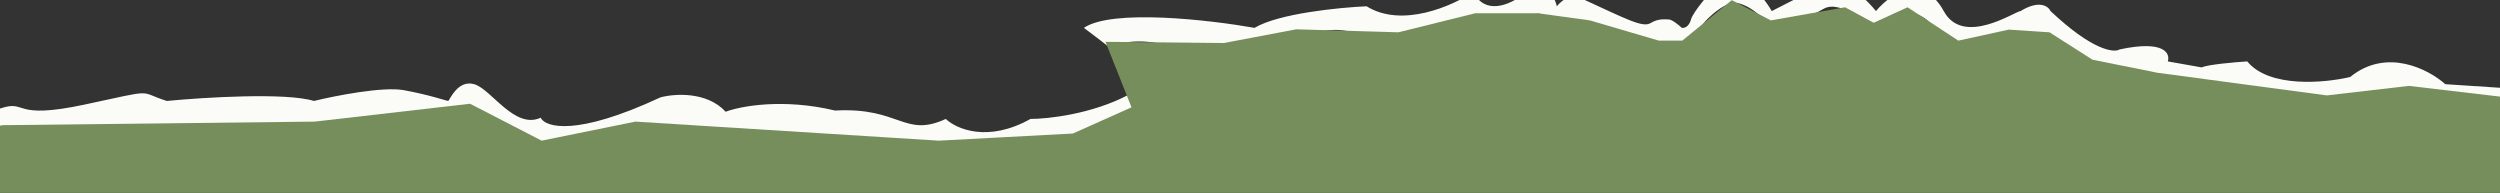
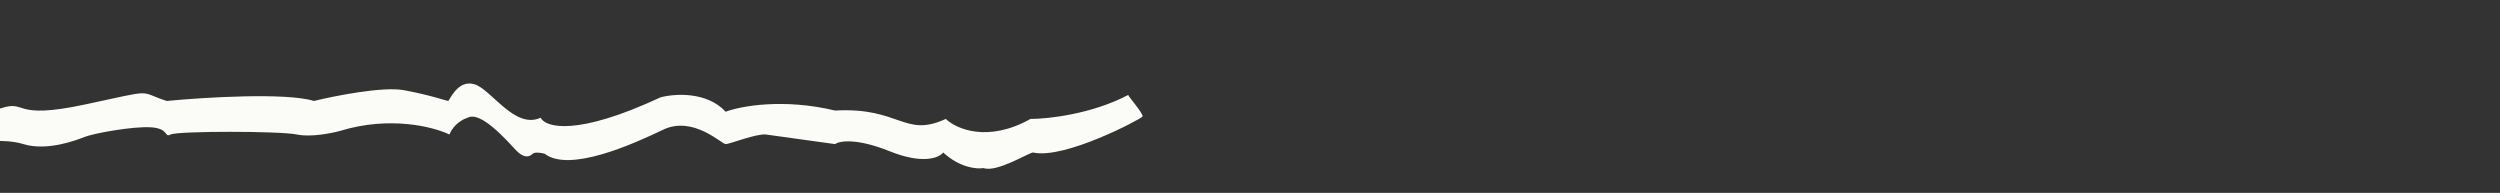
<svg xmlns="http://www.w3.org/2000/svg" width="700" height="54" viewBox="0 0 700 54" fill="none">
  <rect x="0" y="0" width="700" height="54" fill="#333333" stroke="none" />
  <g clip-path="url(#clip0_195_1723)">
-     <path d="M684.68 23.571L700 24.578V32.966L684.68 32.63C680.667 27.262 670.089 25.919 666.441 25.919C662.793 25.919 658.781 29.946 657.686 30.617C656.592 31.288 642.731 31.288 637.259 30.617C631.787 29.946 629.964 25.584 629.234 25.584C628.504 25.584 617.926 26.927 615.737 27.262C613.986 27.531 609.171 25.808 606.983 24.913C605.232 19.813 600.66 20.327 598.593 21.222C585.461 23.571 582.908 20.215 577.801 14.175C572.694 8.135 569.776 9.142 569.411 9.142C564.158 12.095 556.279 14.399 552.996 15.182C543.512 16.189 543.512 4.444 534.393 3.438C531.644 3.134 526.976 7.352 524.909 9.813C524.544 7.464 515.425 -0.253 510.683 2.431C506.889 4.579 499.375 8.024 496.092 9.478C494.268 4.109 488.431 0.753 485.513 0.753C482.595 0.753 476.029 6.458 476.029 8.471C476.029 10.484 470.922 15.853 470.922 14.847C470.922 14.041 467.275 13.169 465.451 12.833C465.451 12.498 464.283 12.229 459.614 13.84C455.237 14.511 445.023 6.458 442.105 6.458C439.771 6.458 437.485 7.8 436.634 8.471C432.84 2.565 429.703 3.549 428.609 4.78C428.122 5.563 425.763 7.599 420.219 9.478C413.288 11.827 414.382 3.438 412.559 4.78C410.735 6.122 402.345 9.813 395.779 11.827C389.213 13.84 384.471 9.478 375.717 8.471C366.962 7.464 356.748 14.175 350.182 15.853C343.616 17.531 330.485 12.833 322.46 11.827C314.435 10.82 310.787 13.504 310.057 12.833C309.474 12.296 305.437 9.254 303.491 7.8C311.37 2.431 338.631 5.563 351.277 7.8C357.989 3.773 374.987 2.095 382.647 1.76C392.569 7.934 406.722 1.648 412.559 -2.267C415.769 4.444 422.894 1.201 426.055 -1.26C432.475 -5.824 435.296 -1.148 435.904 1.76C439.114 -1.998 442.105 -1.148 443.2 -0.253C455.602 5.451 459.979 7.8 462.168 6.458C464.356 5.115 466.18 5.451 467.275 5.451C468.15 5.451 470.071 7.017 470.922 7.8C471.53 7.912 472.892 7.599 473.476 5.451C474.059 3.303 478.826 -2.155 481.136 -4.616C486.972 -9.179 493.538 -1.372 496.092 3.102L502.658 -0.253C509.953 -4.549 513.722 -4.951 514.695 -4.616C517.905 -4.884 523.085 0.418 525.274 3.102C530.016 -2.602 538.77 -6.965 544.242 3.102C549.713 13.169 564.304 3.102 565.763 3.102C571.016 -0.119 573.545 1.76 574.153 3.102C585.826 14.108 591.905 14.847 593.486 13.84C606.034 11.155 607.712 14.958 606.983 17.195L616.467 18.873C618.218 18.068 625.708 17.419 629.234 17.195C635.362 24.712 650.999 23.235 658.051 21.558C668.265 13.236 680.059 19.433 684.68 23.571Z" fill="#FBFBF8" />
    <path d="M319.906 32.63C320.271 31.959 315.894 26.926 315.894 26.59C305.68 31.959 293.399 33.301 288.536 33.301C276.571 40.012 267.744 36.097 264.825 33.301C253.153 38.67 252.058 29.946 233.82 30.952C219.229 27.462 207.313 29.722 203.179 31.288C197.926 25.554 188.831 26.214 184.94 27.261C161.303 38.267 152.718 35.65 151.381 32.965C144.085 36.321 137.52 24.912 132.777 23.57C128.035 22.228 125.847 28.268 125.482 28.268C125.117 28.268 120.375 26.59 113.08 25.248C107.243 24.174 93.868 26.814 87.91 28.268C80.031 25.852 57.148 27.261 46.691 28.268C38.301 25.583 44.138 24.912 23.71 29.274C3.283 33.637 7.66 27.932 0.365 30.281C-5.472 32.16 -16.658 31.512 -21.522 30.952C-22.859 31.847 -26.118 33.704 -28.452 33.972C-30.787 34.241 -32.83 33.413 -33.559 32.966C-33.559 34.308 -36.721 36.433 -38.301 37.328C-56.905 40.348 -72.955 34.979 -73.684 34.979C-74.414 34.979 -73.684 33.972 -79.156 36.321C-84.627 38.67 -87.91 32.966 -88.275 32.966C-99.218 37.999 -102.137 31.623 -104.325 29.946C-106.514 28.268 -117.092 26.255 -121.834 24.241C-126.576 22.228 -133.507 15.181 -137.52 13.839C-140.73 12.765 -157.582 13.615 -165.607 14.174C-168.89 10.483 -190.776 12.161 -194.789 13.168C-198.801 14.174 -203.179 10.819 -204.273 11.825C-205.367 12.832 -221.053 12.161 -237.832 16.859C-251.256 20.617 -269.203 18.425 -276.498 16.859C-286.712 6.121 -298.385 14.51 -302.397 17.53C-305.607 19.946 -309.571 19.655 -311.152 19.208C-313.219 18.425 -317.718 16.859 -319.177 16.859C-321.001 16.859 -327.931 11.154 -330.12 10.819C-331.871 10.55 -333.524 11.378 -334.132 11.825C-338.874 5.785 -341.793 5.45 -349.088 2.43C-354.924 0.014 -369.515 7.687 -376.081 11.825C-382.647 8.47 -389.943 11.49 -396.509 12.497C-401.761 13.302 -405.02 12.832 -405.993 12.497C-411.221 14.622 -425.034 18.067 -438.458 14.846C-451.881 11.624 -462.533 15.517 -466.18 17.866C-478.947 17.866 -493.174 26.59 -497.186 27.932C-501.199 29.274 -510.683 28.603 -510.683 27.932C-510.683 27.261 -514.695 20.886 -515.425 20.886C-516.008 20.886 -516.884 21.78 -517.249 22.228C-523.085 20.08 -539.378 17.53 -546.795 16.523L-582.908 16.188C-589.911 18.872 -602.362 15.069 -607.712 12.832H-612.454V13.839C-603.335 24.912 -639.083 16.859 -640.907 16.859C-642.366 16.859 -645.892 19.767 -647.473 21.221L-646.014 21.892C-645.284 22.228 -644.19 27.597 -643.46 26.59C-642.877 25.785 -640.299 25.583 -639.083 25.583C-607.712 31.623 -611.36 26.59 -611.36 24.912C-611.36 23.235 -612.454 20.886 -610.631 20.55C-609.171 20.282 -596.648 23.57 -590.568 25.248C-588.379 24.577 -583.346 23.57 -580.719 24.912C-577.436 26.59 -547.525 23.57 -546.066 24.912C-544.607 26.255 -526.733 27.932 -522.355 28.939C-518.854 29.744 -517.249 30.84 -516.884 31.288C-516.762 30.84 -516.3 29.878 -515.425 29.61C-514.33 29.274 -512.507 34.308 -510.683 37.328C-509.224 39.744 -500.834 38.335 -496.821 37.328C-490.985 31.959 -467.275 26.255 -465.451 25.583C-463.627 24.912 -459.979 20.55 -453.413 21.892C-446.847 23.235 -425.326 23.57 -423.137 23.906C-420.948 24.241 -409.276 20.886 -404.898 19.879C-400.521 18.872 -403.804 19.543 -398.333 20.886C-392.861 22.228 -389.213 18.201 -385.201 17.866C-381.991 17.597 -377.784 19.096 -376.081 19.879C-365.138 11.825 -361.49 12.832 -353.465 9.477C-345.44 6.121 -334.132 20.55 -334.132 20.215C-334.132 19.879 -330.12 18.872 -327.931 19.208C-325.743 19.543 -319.906 24.577 -319.177 24.912C-318.447 25.248 -318.447 24.912 -313.705 27.261C-309.911 29.14 -306.531 28.044 -305.315 27.261C-302.64 25.136 -295.904 20.55 -290.36 19.208C-283.429 17.53 -278.687 23.235 -276.498 24.912C-274.31 26.59 -263.002 26.255 -262.272 26.255C-253.809 28.671 -245.614 27.261 -242.574 26.255C-232.944 23.57 -211.812 20.886 -202.449 19.879C-200.625 23.235 -179.833 17.866 -171.808 19.879C-165.388 21.49 -163.054 22.34 -162.689 22.563C-151.746 20.215 -140.438 21.557 -136.79 22.563C-133.142 23.57 -125.482 34.308 -121.834 33.637C-118.916 33.1 -108.216 37.887 -103.231 40.348C-97.394 49.072 -92.288 44.039 -91.558 44.375C-90.829 44.71 -88.64 42.026 -87.91 43.368C-87.181 44.71 -83.533 46.724 -80.615 46.052C-77.697 45.381 -74.414 45.381 -73.684 45.381C-68.213 48.736 -49.974 47.394 -45.597 47.394H-38.666C-36.04 47.394 -34.167 44.262 -33.559 42.697C-31.517 46.186 -25.169 42.585 -22.251 40.348C-18.457 42.495 -11.916 41.242 -9.119 40.348C-6.08 39.676 1.313 38.737 6.566 40.348C13.132 42.361 21.157 39.341 23.71 38.334C26.264 37.328 37.207 35.314 42.314 35.65C47.42 35.985 45.961 38.67 47.785 37.663C49.609 36.656 78.426 36.656 83.168 37.663C86.962 38.468 92.774 37.328 95.206 36.656C109.213 32.361 121.469 35.538 125.847 37.663C127.014 34.71 129.738 33.301 130.954 32.965C134.601 30.952 141.897 39.341 144.45 42.025C147.004 44.71 148.463 43.703 149.192 43.032C149.776 42.495 151.624 42.808 152.475 43.032C159.406 48.401 177.28 40.348 185.67 36.321C194.059 32.294 202.084 40.348 203.179 40.348C204.273 40.348 211.933 37.328 214.487 37.663C216.529 37.932 228.226 39.565 233.82 40.348C235.036 39.453 239.802 38.603 249.14 42.361C258.478 46.119 263.002 44.151 264.096 42.697C268.765 46.993 273.58 47.395 275.404 47.059C279.052 48.401 288.171 42.697 289.265 42.697C298.02 44.711 319.541 33.301 319.906 32.63Z" fill="#FBFBF8" />
-     <path d="M-647.473 29.946C-648.202 28.939 -646.743 28.939 -646.378 28.603H-659.145C-662.185 27.597 -668.921 26.255 -671.548 28.939C-674.174 31.623 -676.776 29.834 -677.749 28.603C-678.624 29.409 -692.948 30.281 -700 30.617V40.012C-698.176 41.019 -677.749 37.328 -677.019 38.335C-676.436 39.14 -675.317 39.565 -674.831 39.677C-673.615 38.894 -670.599 37.194 -668.265 36.657C-665.347 35.986 -661.699 36.657 -659.875 37.663C-658.051 38.67 -644.919 37.663 -643.825 36.657C-642.731 35.65 -644.919 34.308 -646.378 31.288C-647.837 28.268 -646.743 30.952 -647.473 29.946Z" fill="#FBFBF8" />
-     <path fill-rule="evenodd" clip-rule="evenodd" d="M700 27.049V374.153H-700V35.384L-616.146 24.048L-606.667 18.379L-561.458 22.38L-517.344 28.049L-503.125 33.717L-462.292 20.713L-431.667 22.38L-349.271 8.71L-312.448 23.714L-288.385 18.046L-260.312 22.714L-216.927 18.046H-175L-131.432 22.881L-111.198 33.717L-100.625 38.385L-81.667 42.053L-41.562 43.053L0.729 35.051L88.138 34.051L131.615 29.049L151.667 39.386L177.917 34.051L262.865 39.386L300.417 37.385L316.823 30.049L309.531 11.71L342.708 12.044L362.943 8.209L391.562 9.043L413.073 3.708H430.573L445.156 5.709L464.479 11.377H471.042L484.896 0.04L495.833 5.709L516.615 2.041L524.635 6.376L534.115 2.041L548.333 11.377L562.461 8.293L573.854 9.043L585.885 16.712L604.115 20.38L651.51 26.715L674.479 24.048L700 27.049ZM-700 721.259V374.154H700V712.924L616.146 724.26L606.667 729.929L561.458 725.928L517.344 720.259L503.125 714.591L462.292 727.595L431.667 725.928L349.271 739.598L312.448 724.594L288.385 730.262L260.312 725.594L216.927 730.262H175L131.432 725.427L111.198 714.591L100.625 709.923L81.667 706.255L41.562 705.255L-0.729 713.257L-88.138 714.257L-131.615 719.259L-151.667 708.922L-177.917 714.257L-262.865 708.922L-300.417 710.923L-316.823 718.259L-309.531 736.597L-342.708 736.264L-362.943 740.099L-391.562 739.265L-413.073 744.6H-430.573L-445.156 742.599L-464.479 736.931H-471.042L-484.896 748.268L-495.833 742.599L-516.615 746.267L-524.635 741.932L-534.115 746.267L-548.333 736.931L-562.461 740.015L-573.854 739.265L-585.885 731.596L-604.115 727.928L-651.51 721.593L-674.479 724.26L-700 721.259Z" fill="#758E5B" />
  </g>
  <defs>
    <clipPath id="clip0_195_1723">
      <rect width="1400" height="292" fill="white" transform="translate(-700 -69)" />
    </clipPath>
  </defs>
</svg>